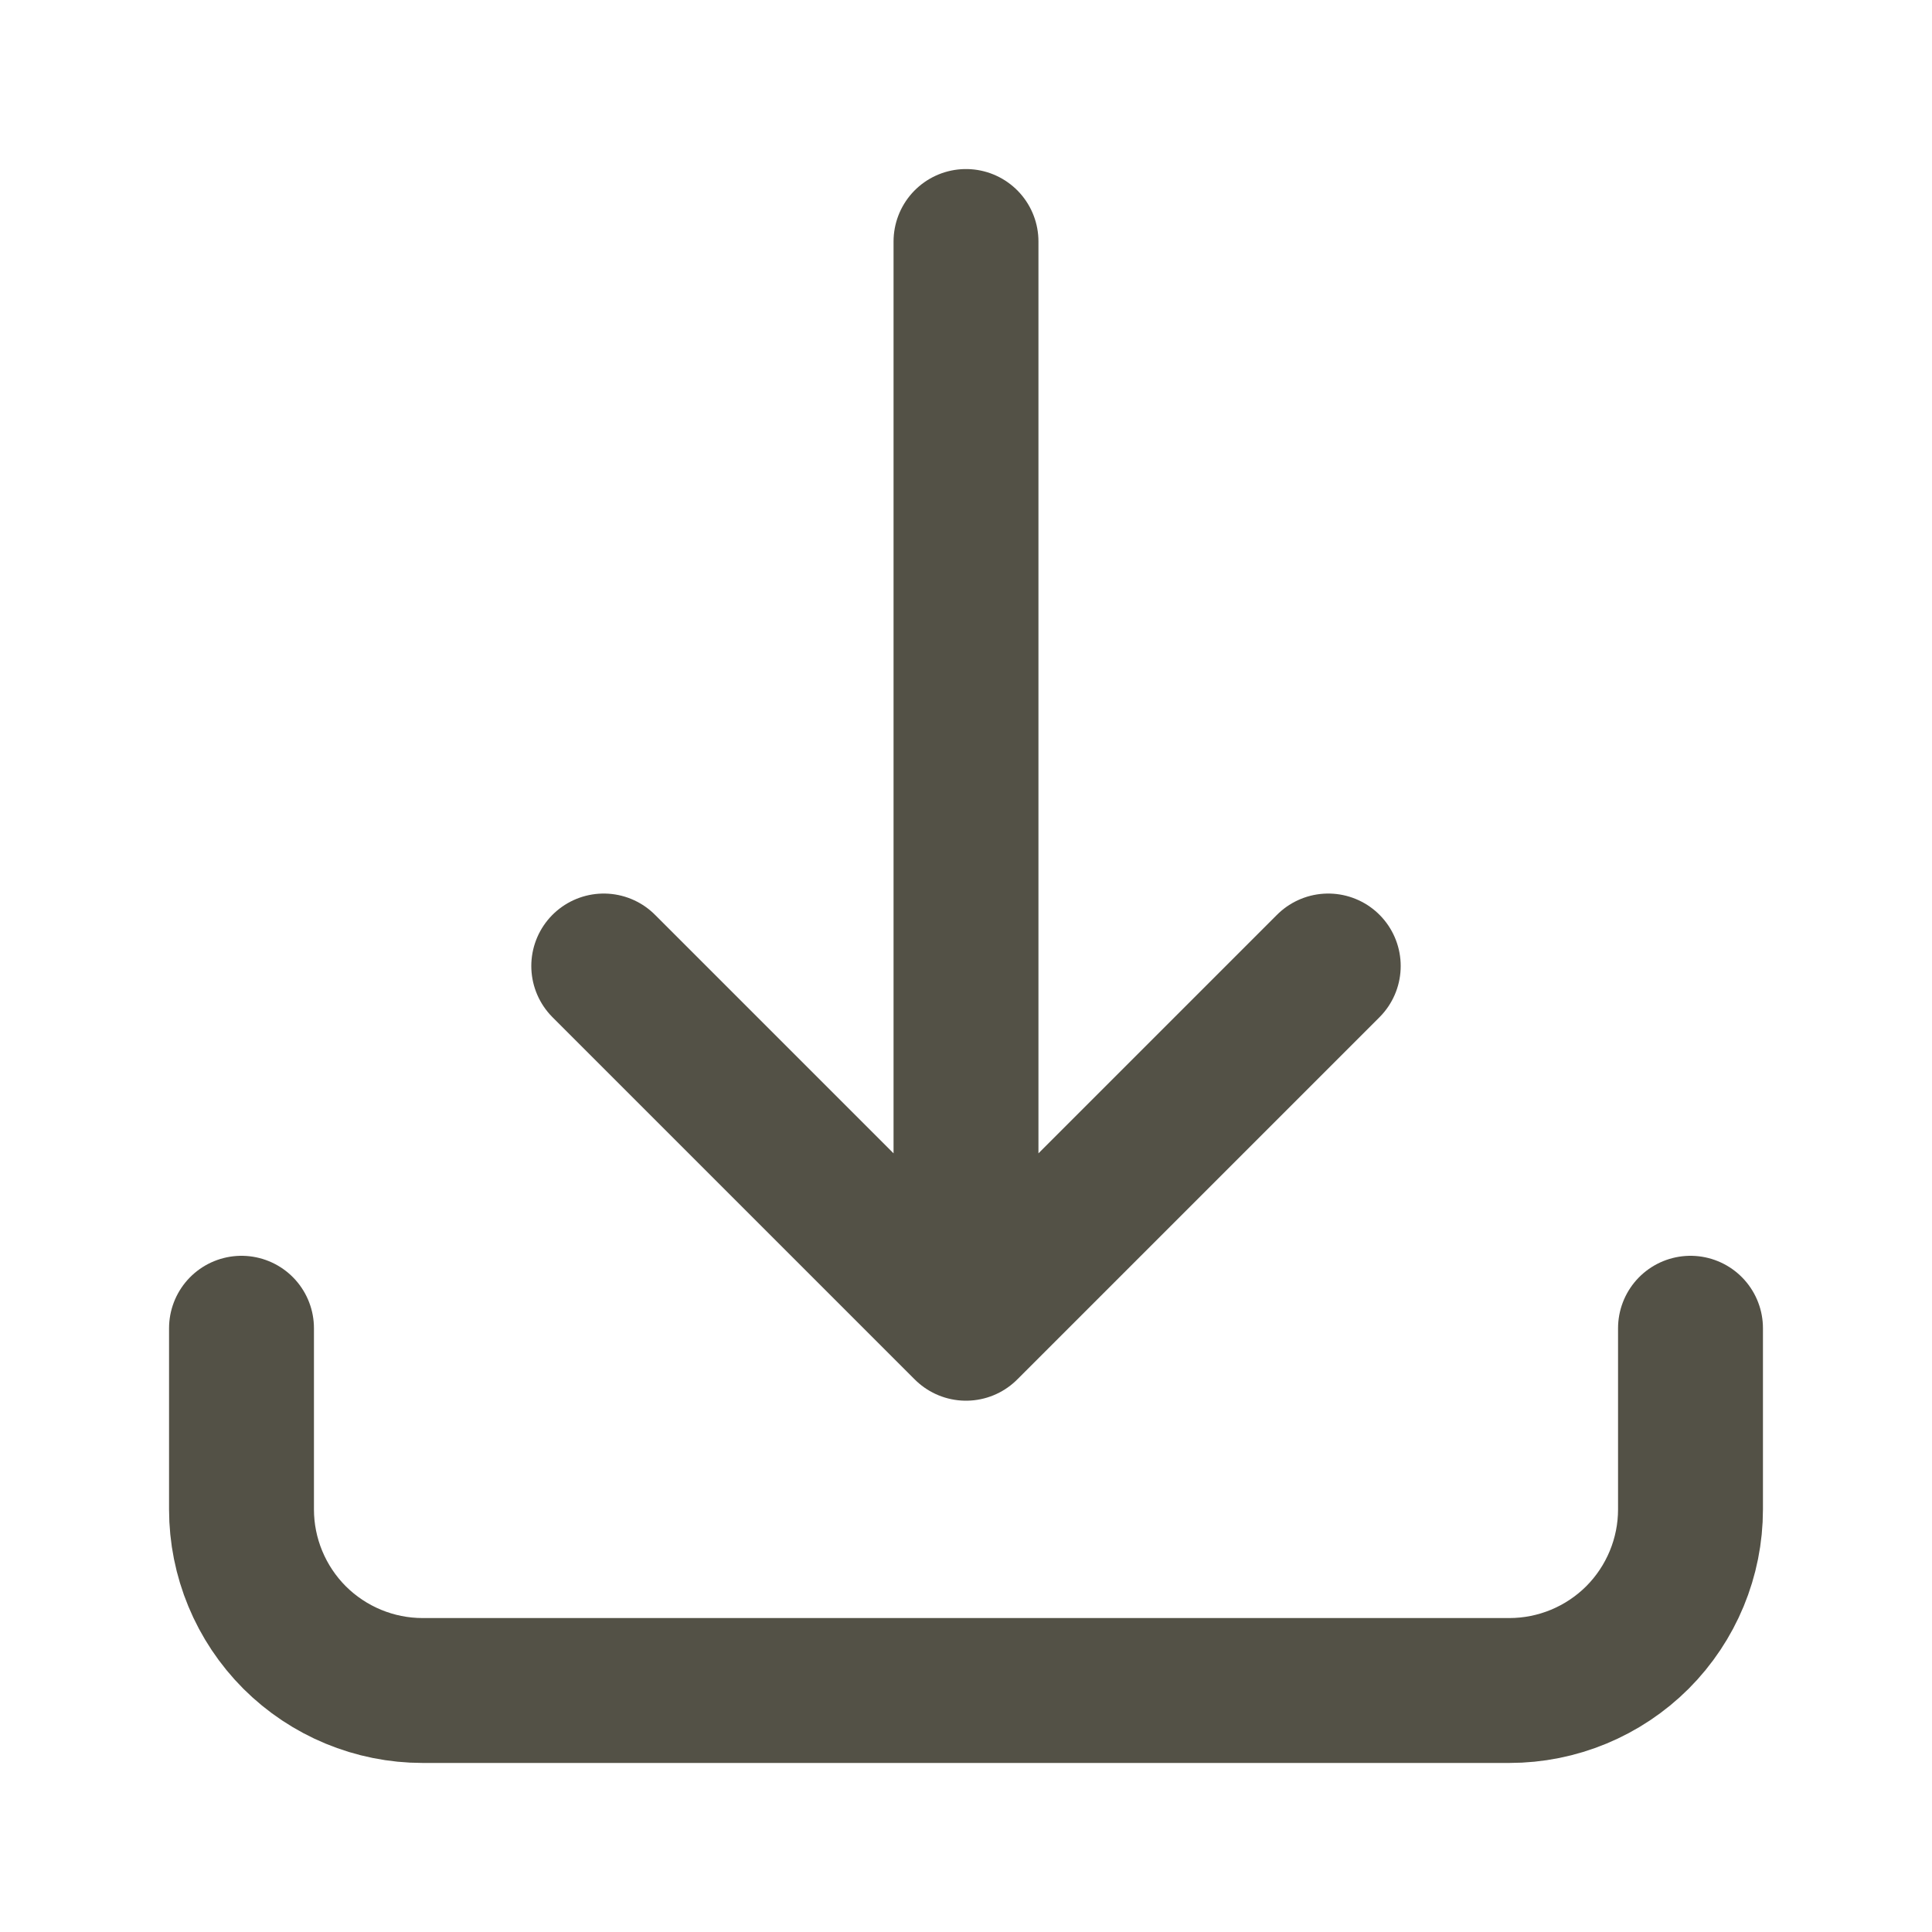
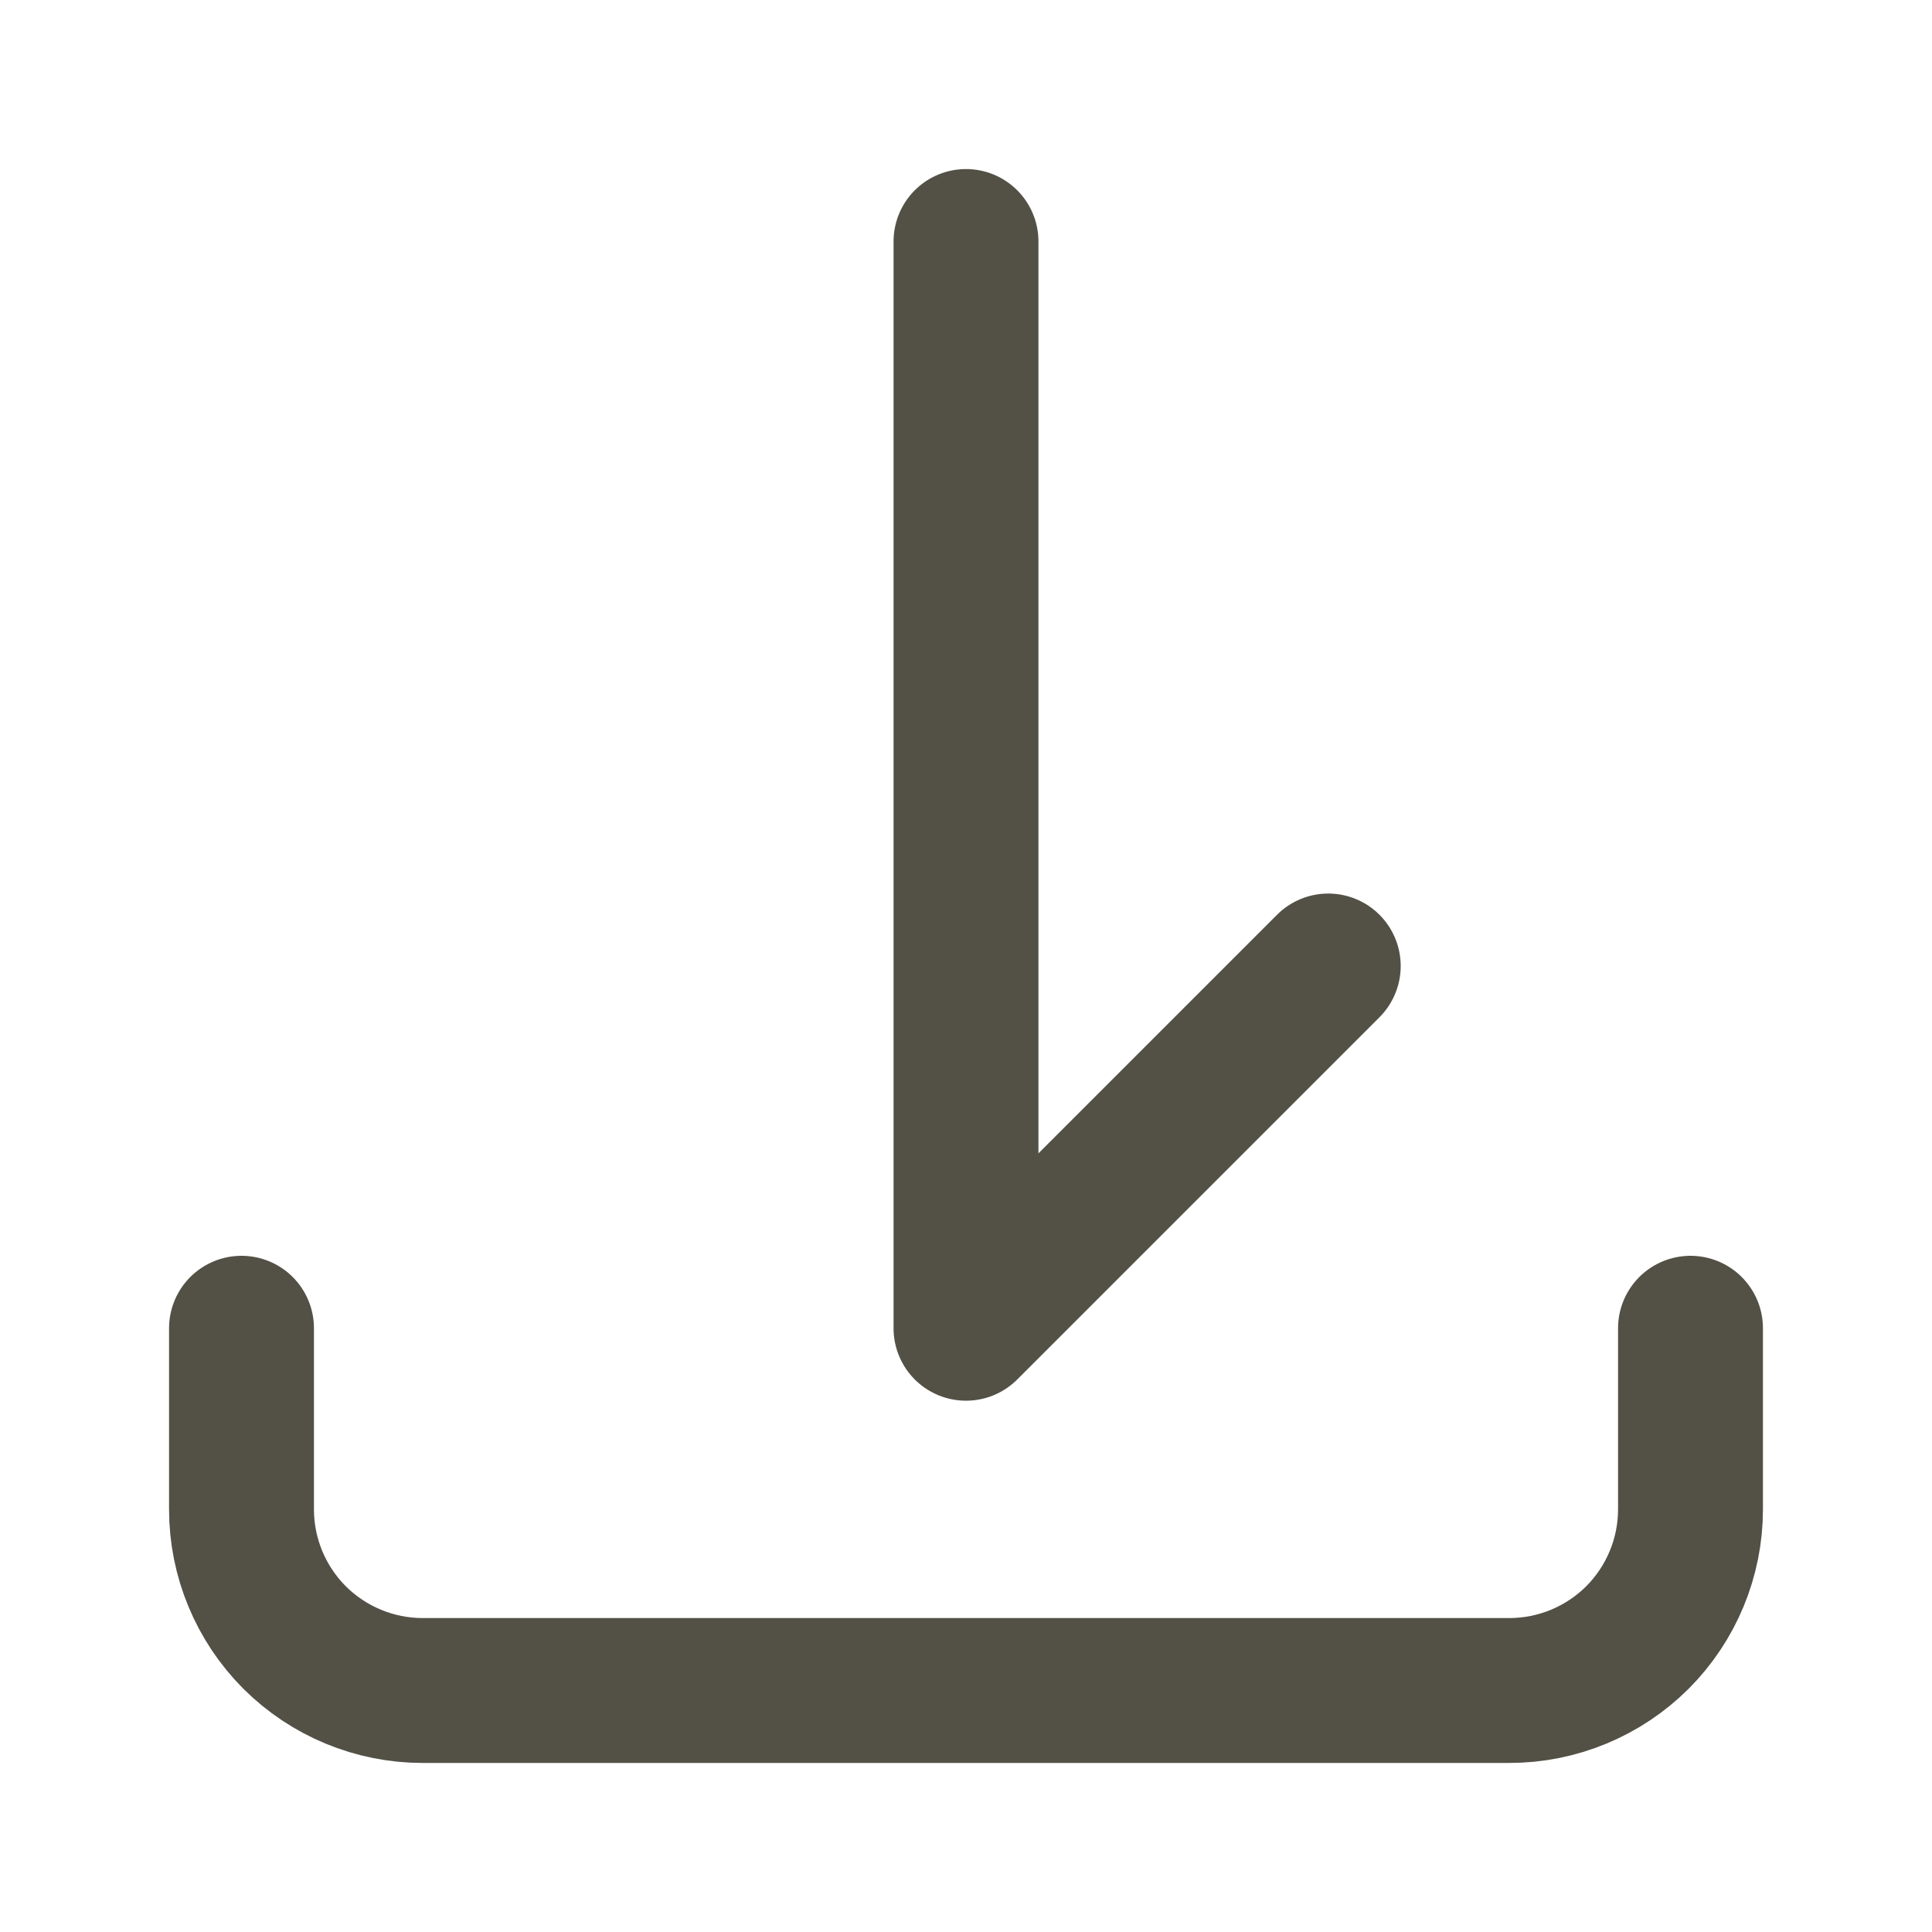
<svg xmlns="http://www.w3.org/2000/svg" width="20" height="20" viewBox="0 0 20 20" fill="none">
-   <path d="M2.5 13.75V15.625C2.5 16.122 2.698 16.599 3.049 16.951C3.401 17.302 3.878 17.5 4.375 17.5H15.625C16.122 17.5 16.599 17.302 16.951 16.951C17.302 16.599 17.5 16.122 17.5 15.625V13.75M13.75 10L10 13.75M10 13.75L6.25 10M10 13.75V2.5" stroke="#535146" stroke-width="1.5" stroke-linecap="round" stroke-linejoin="round" />
+   <path d="M2.5 13.75V15.625C2.5 16.122 2.698 16.599 3.049 16.951C3.401 17.302 3.878 17.5 4.375 17.5H15.625C16.122 17.5 16.599 17.302 16.951 16.951C17.302 16.599 17.5 16.122 17.5 15.625V13.75M13.75 10L10 13.75M10 13.75M10 13.75V2.5" stroke="#535146" stroke-width="1.5" stroke-linecap="round" stroke-linejoin="round" />
</svg>